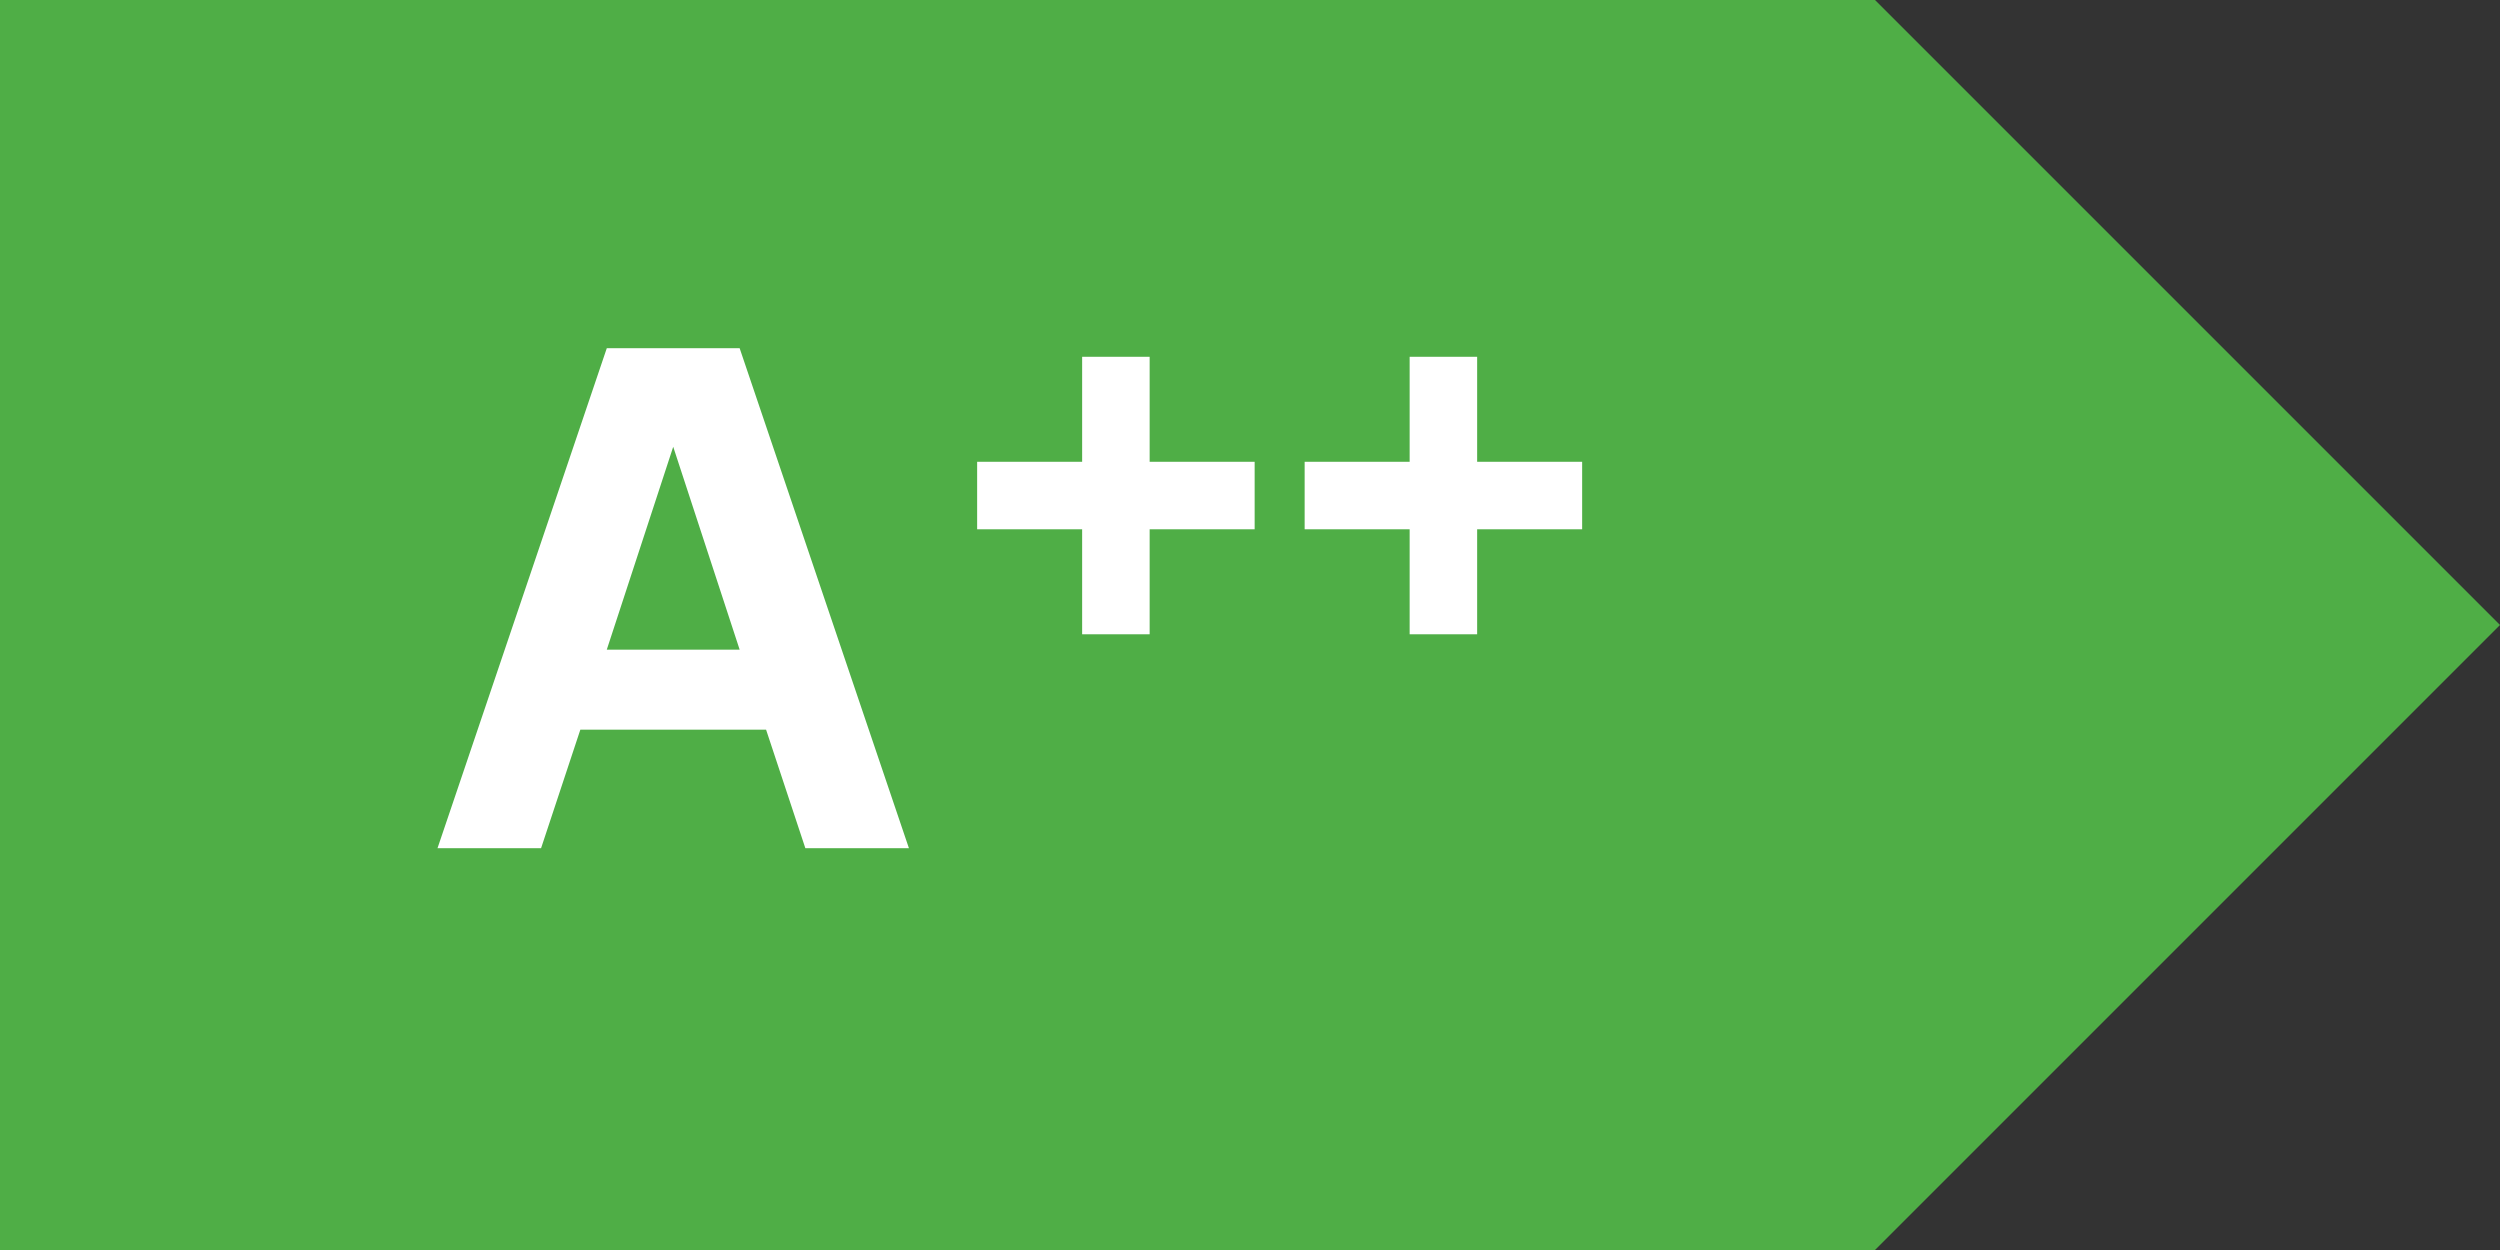
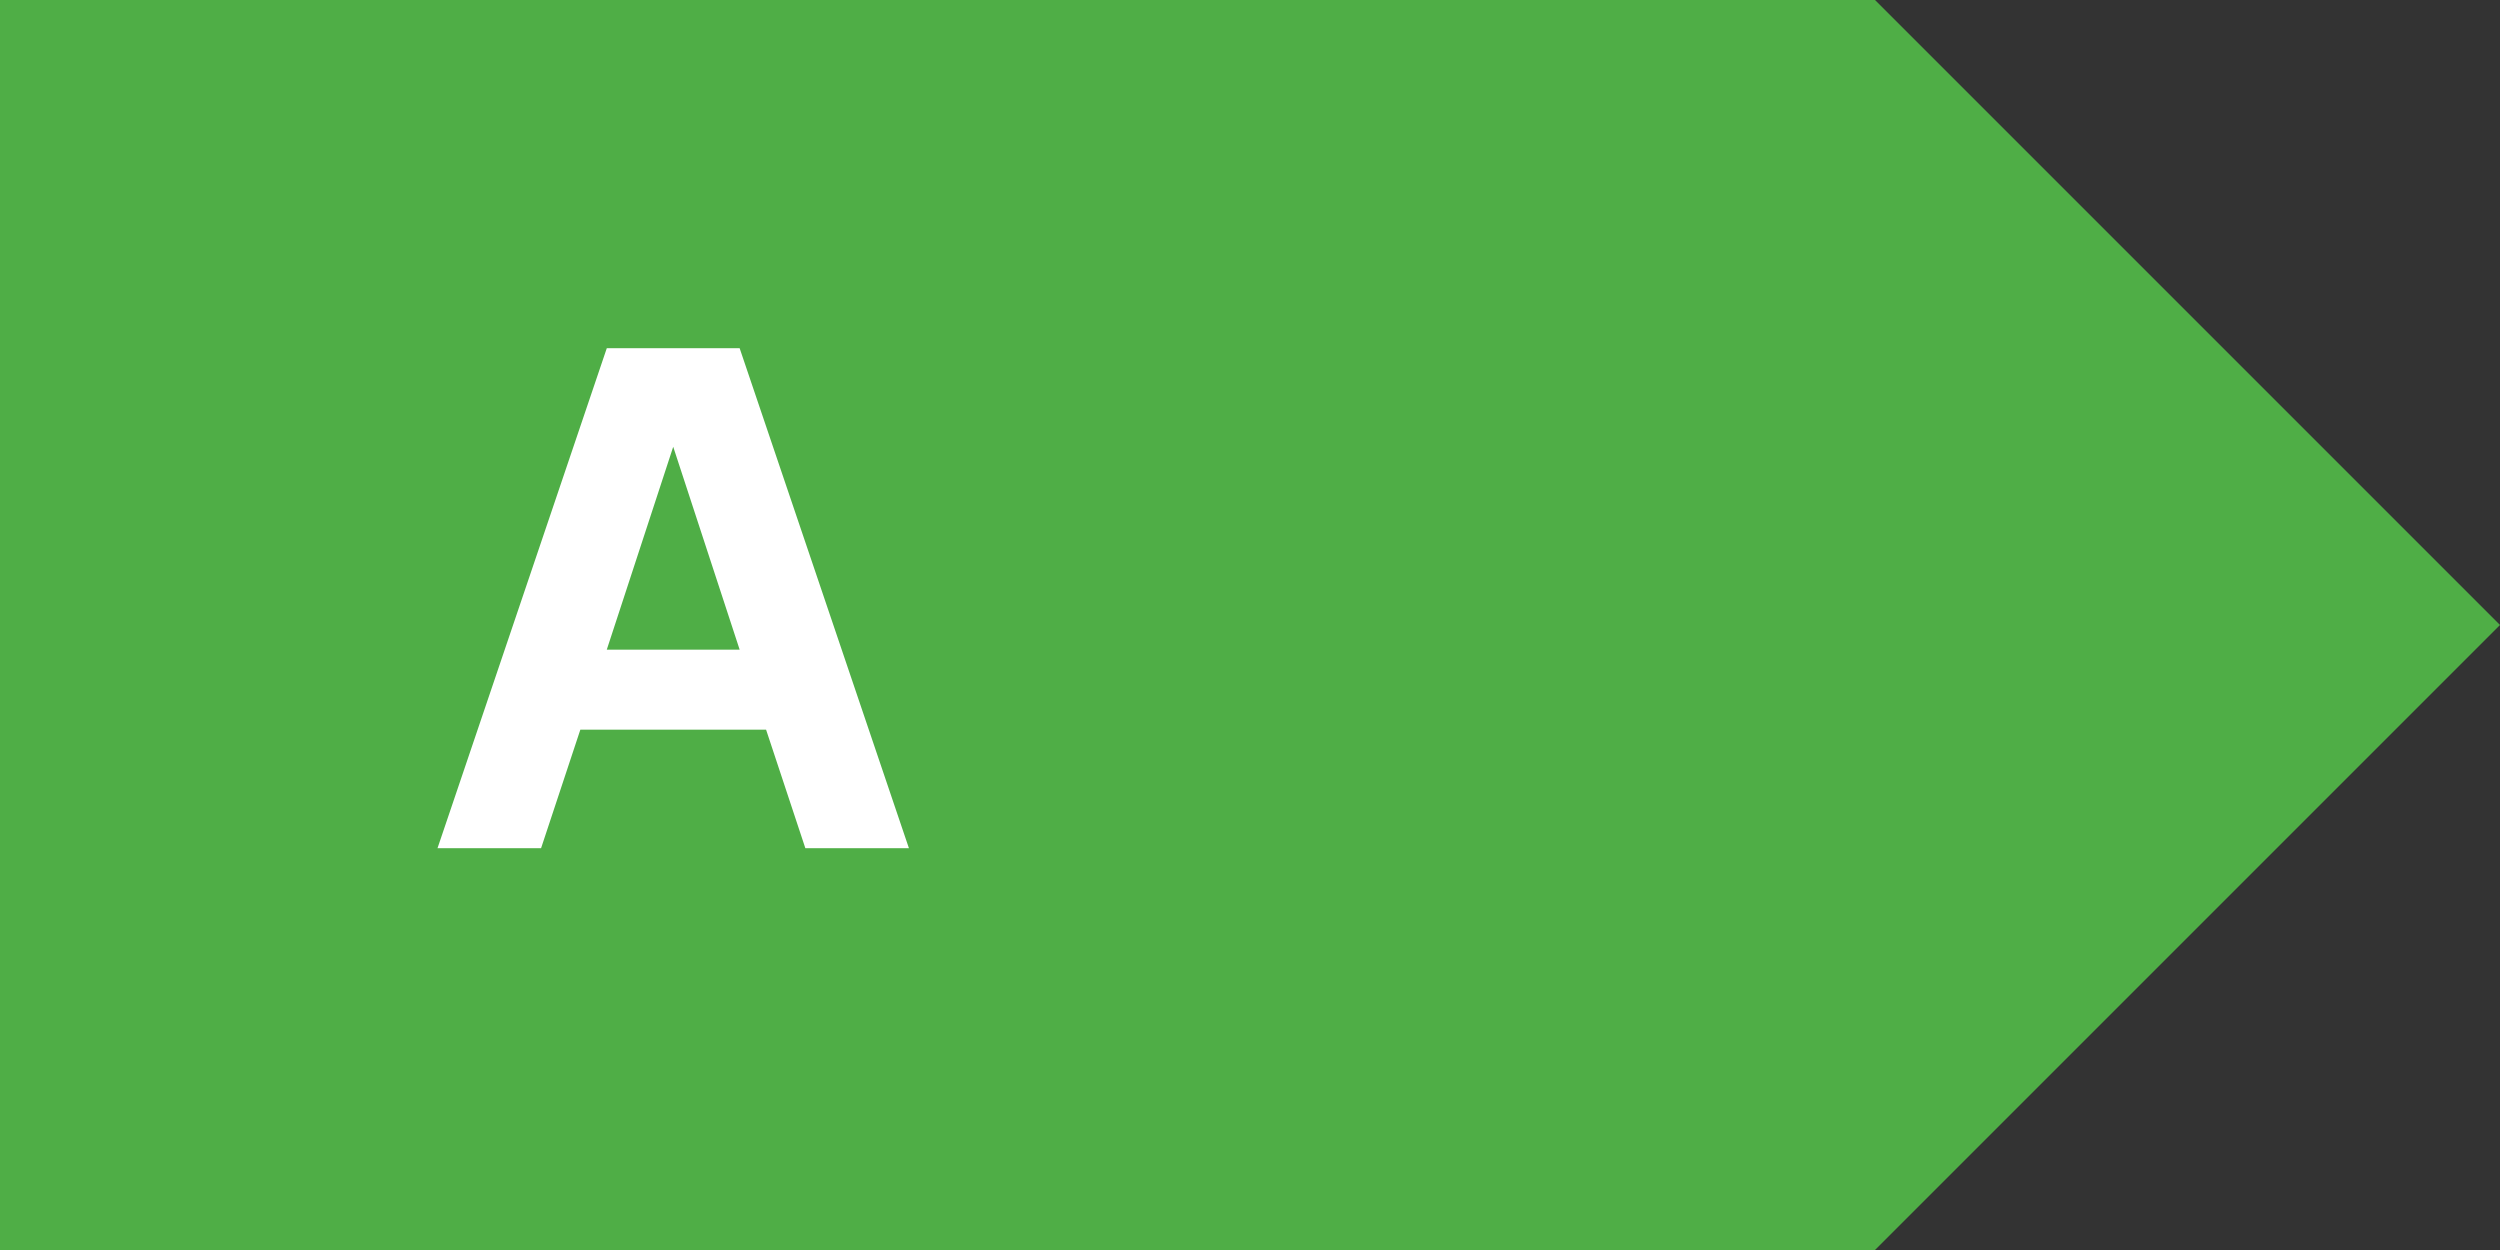
<svg xmlns="http://www.w3.org/2000/svg" width="56px" height="28px" viewBox="0 0 56 28" version="1.1">
  <rect x="0" y="0" width="56" height="28" fill="#333333" stroke="none" />
  <title>Graphic/Energy Rating Old/A2_vert</title>
  <g id="Graphic/Energy-Rating-Old/A2_vert" stroke="none" stroke-width="1" fill="none" fill-rule="evenodd">
    <path d="M56,0 L56,28 L14,28 L14,0 L56,0 Z M14,0 L14,28 L0,14 L14,0 Z" id="Arrow" fill="#4FAE46" transform="translate(28, 14) rotate(-180) translate(-28, -14) " />
    <path d="M12.12,19 L13,16.344 L17.16,16.344 L18.04,19 L20.36,19 L16.568,7.8 L13.592,7.8 L9.8,19 L12.12,19 Z M16.568,14.552 L13.592,14.552 L15.08,10.008 L16.568,14.552 Z" id="A" fill="#FFFFFF" fill-rule="nonzero" />
-     <path d="M25.752,14.208 L25.752,11.856 L28.104,11.856 L28.104,10.344 L25.752,10.344 L25.752,7.992 L24.24,7.992 L24.24,10.344 L21.888,10.344 L21.888,11.856 L24.24,11.856 L24.24,14.208 L25.752,14.208 Z M33.088,14.208 L33.088,11.856 L35.44,11.856 L35.44,10.344 L33.088,10.344 L33.088,7.992 L31.576,7.992 L31.576,10.344 L29.224,10.344 L29.224,11.856 L31.576,11.856 L31.576,14.208 L33.088,14.208 Z" id="++" fill="#FFFFFF" fill-rule="nonzero" />
  </g>
</svg>